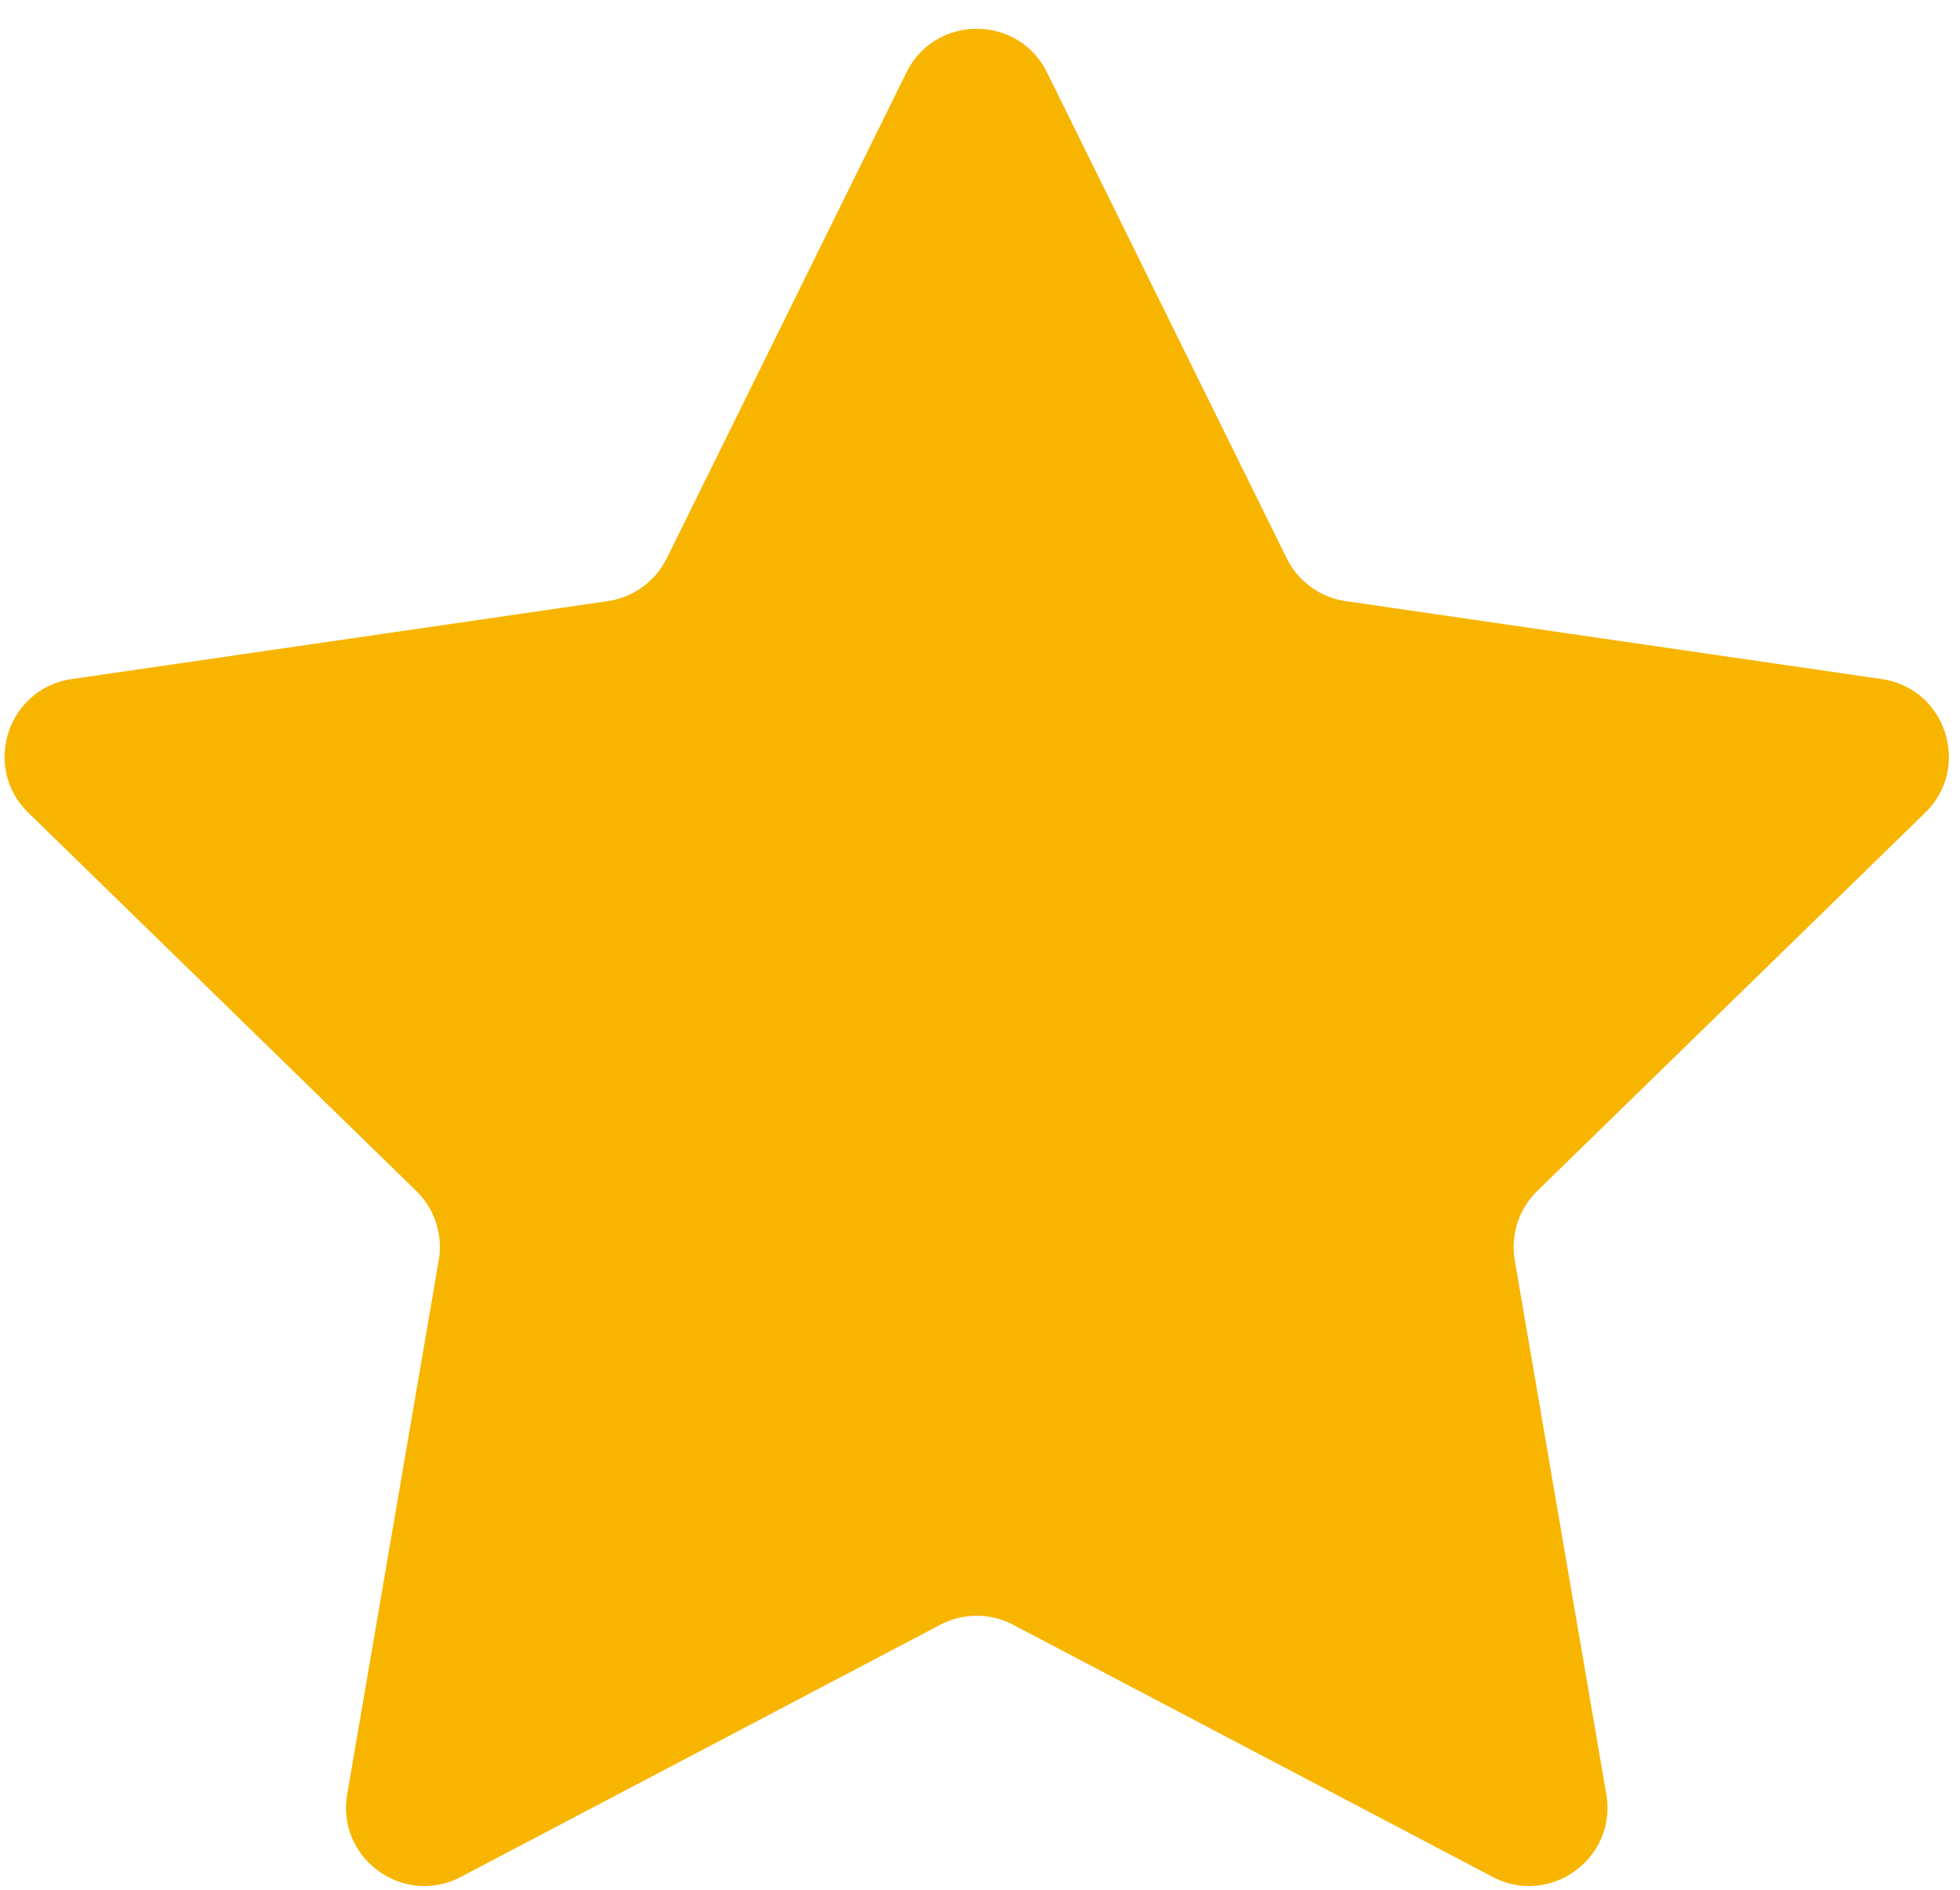
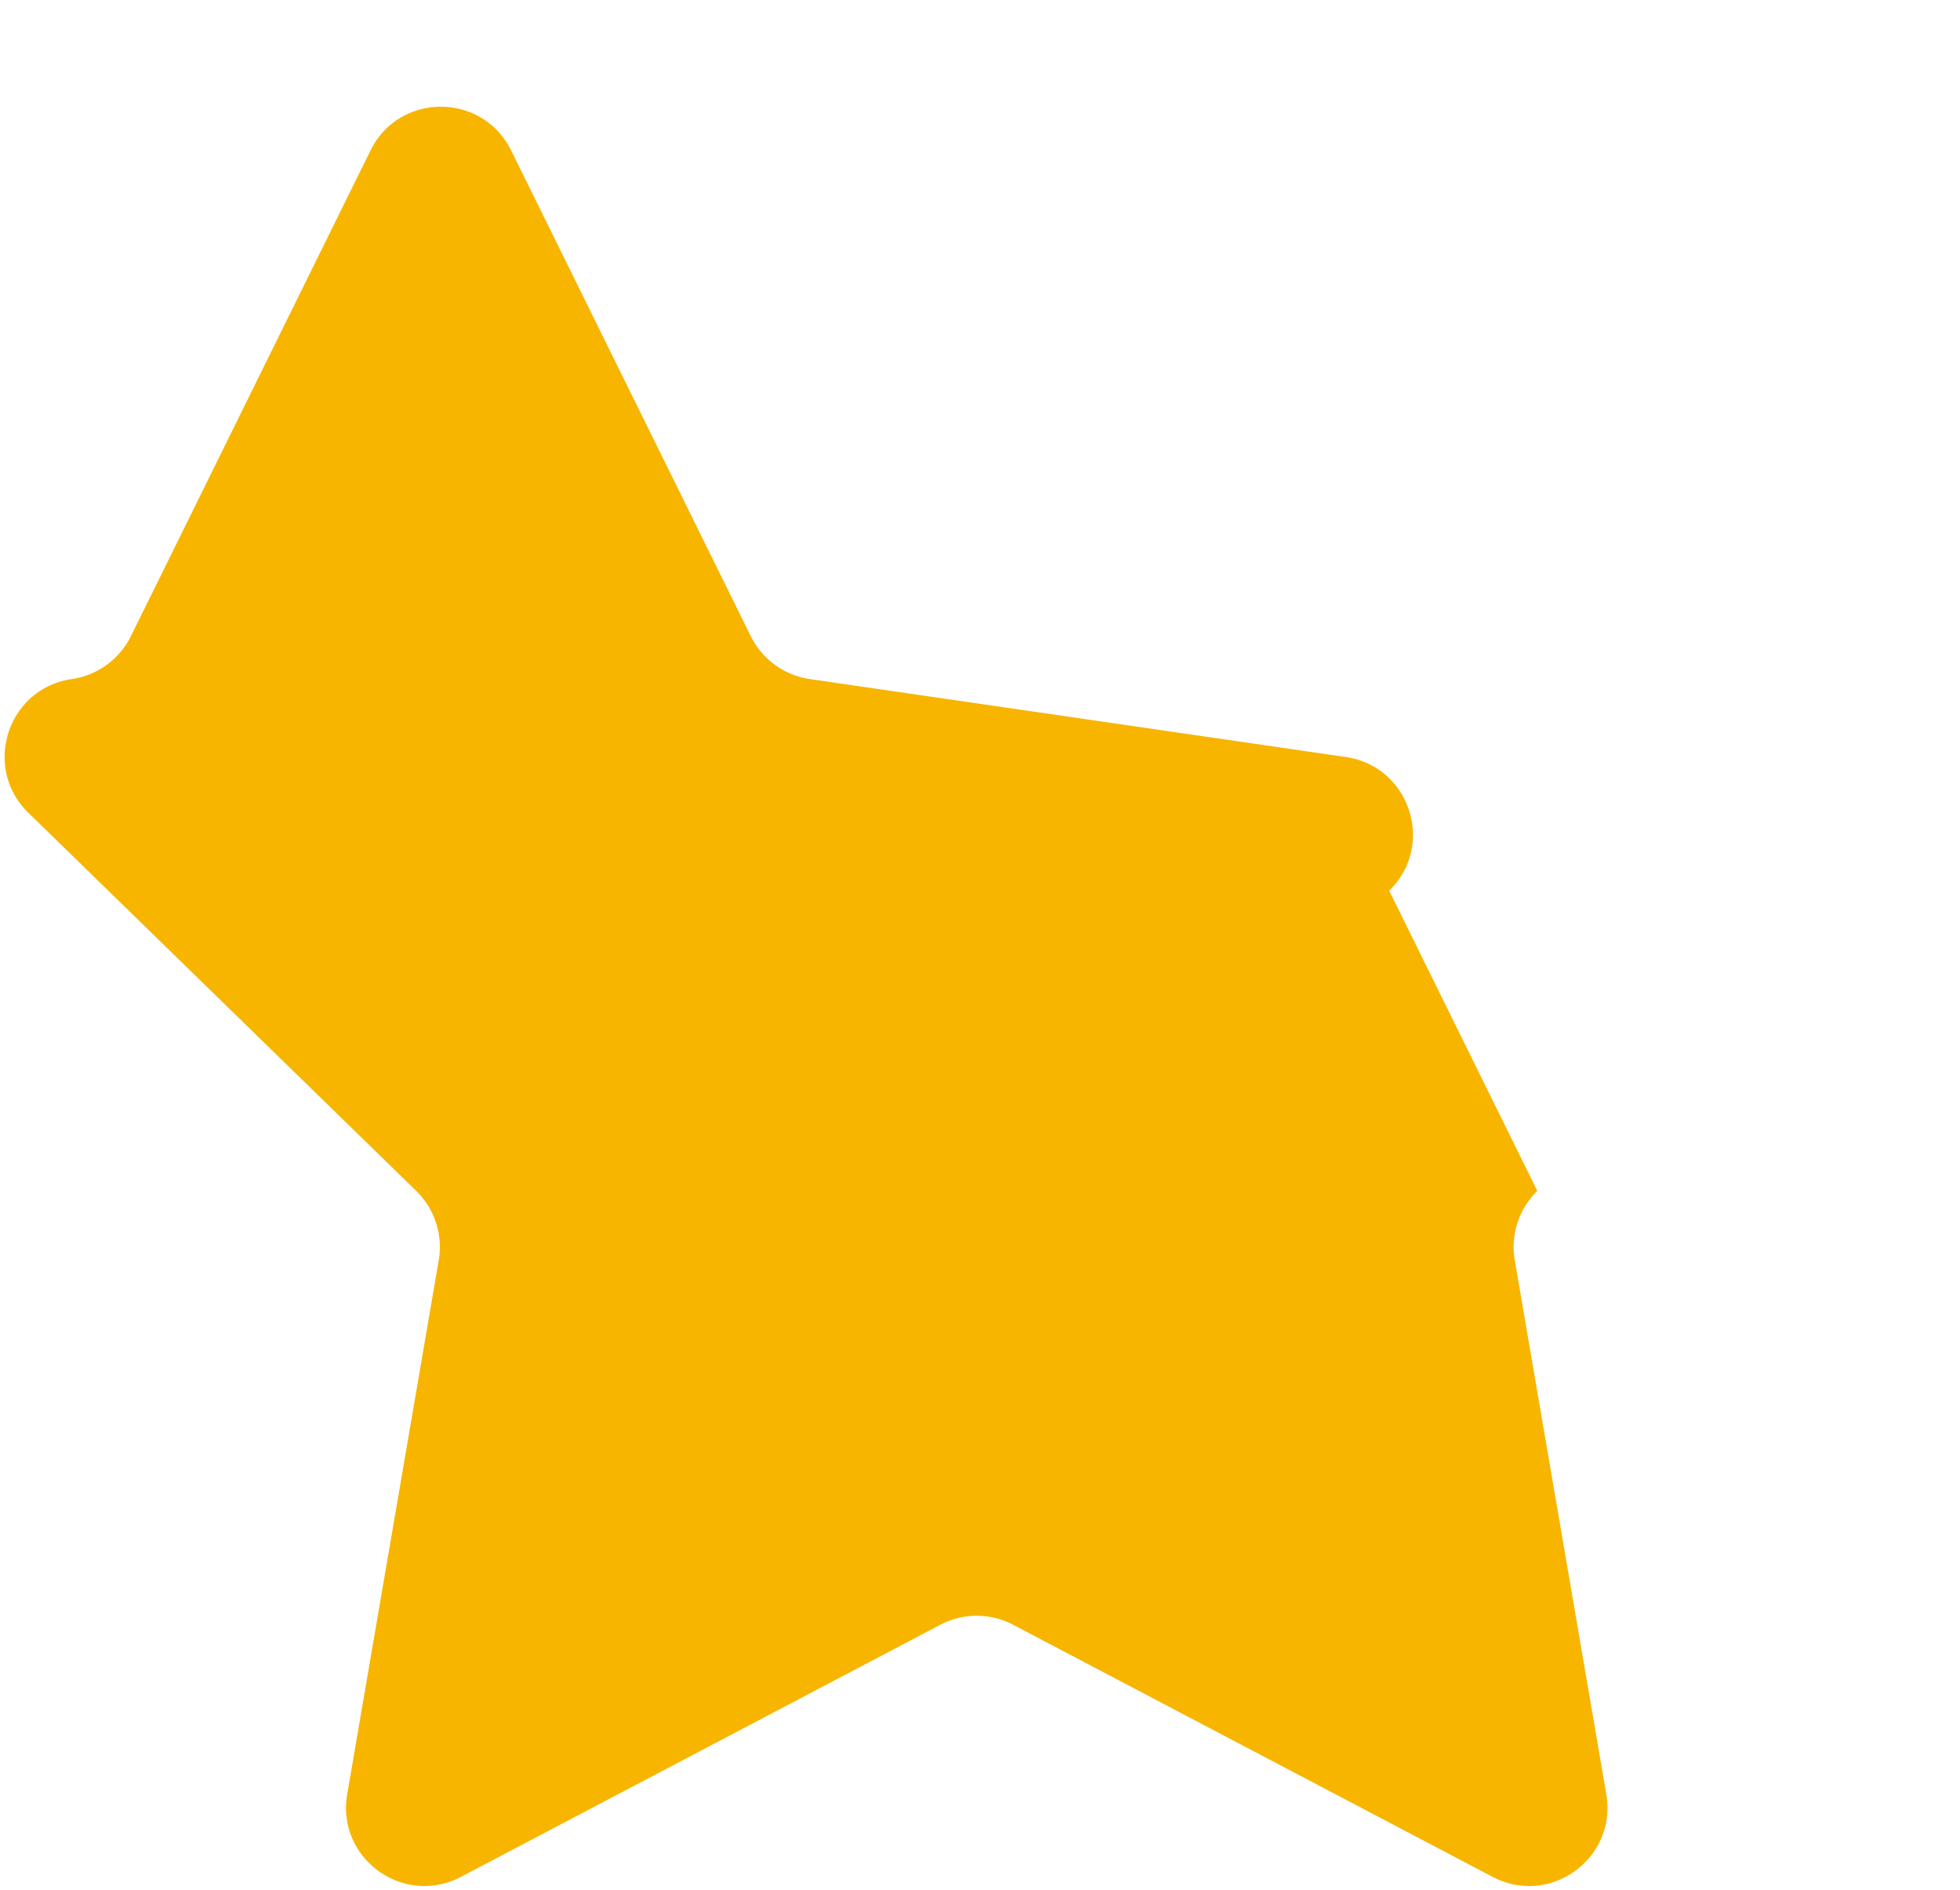
<svg xmlns="http://www.w3.org/2000/svg" width="56" height="54" viewBox="0 0 56 54" fill="none">
-   <path fill-rule="evenodd" clip-rule="evenodd" d="M28.95 46.428a2.24 2.24 0 0 0-2.086 0L13.17 53.631c-1.643.864-3.564-.531-3.25-2.361l2.615-15.258a2.24 2.24 0 0 0-.643-1.982L.81 23.224c-1.329-1.296-.595-3.553 1.242-3.82l15.312-2.227a2.24 2.24 0 0 0 1.687-1.225l6.847-13.88c.822-1.665 3.196-1.665 4.018 0l6.847 13.88a2.24 2.24 0 0 0 1.687 1.225l15.312 2.227c1.837.267 2.571 2.524 1.242 3.82L43.923 34.03a2.24 2.24 0 0 0-.644 1.982l2.615 15.258c.314 1.83-1.607 3.225-3.25 2.36L28.95 46.429z" fill="#F7B500" />
+   <path fill-rule="evenodd" clip-rule="evenodd" d="M28.95 46.428a2.24 2.24 0 0 0-2.086 0L13.17 53.631c-1.643.864-3.564-.531-3.25-2.361l2.615-15.258a2.24 2.24 0 0 0-.643-1.982L.81 23.224c-1.329-1.296-.595-3.553 1.242-3.82a2.24 2.24 0 0 0 1.687-1.225l6.847-13.88c.822-1.665 3.196-1.665 4.018 0l6.847 13.88a2.24 2.24 0 0 0 1.687 1.225l15.312 2.227c1.837.267 2.571 2.524 1.242 3.82L43.923 34.03a2.24 2.24 0 0 0-.644 1.982l2.615 15.258c.314 1.83-1.607 3.225-3.25 2.36L28.95 46.429z" fill="#F7B500" />
</svg>